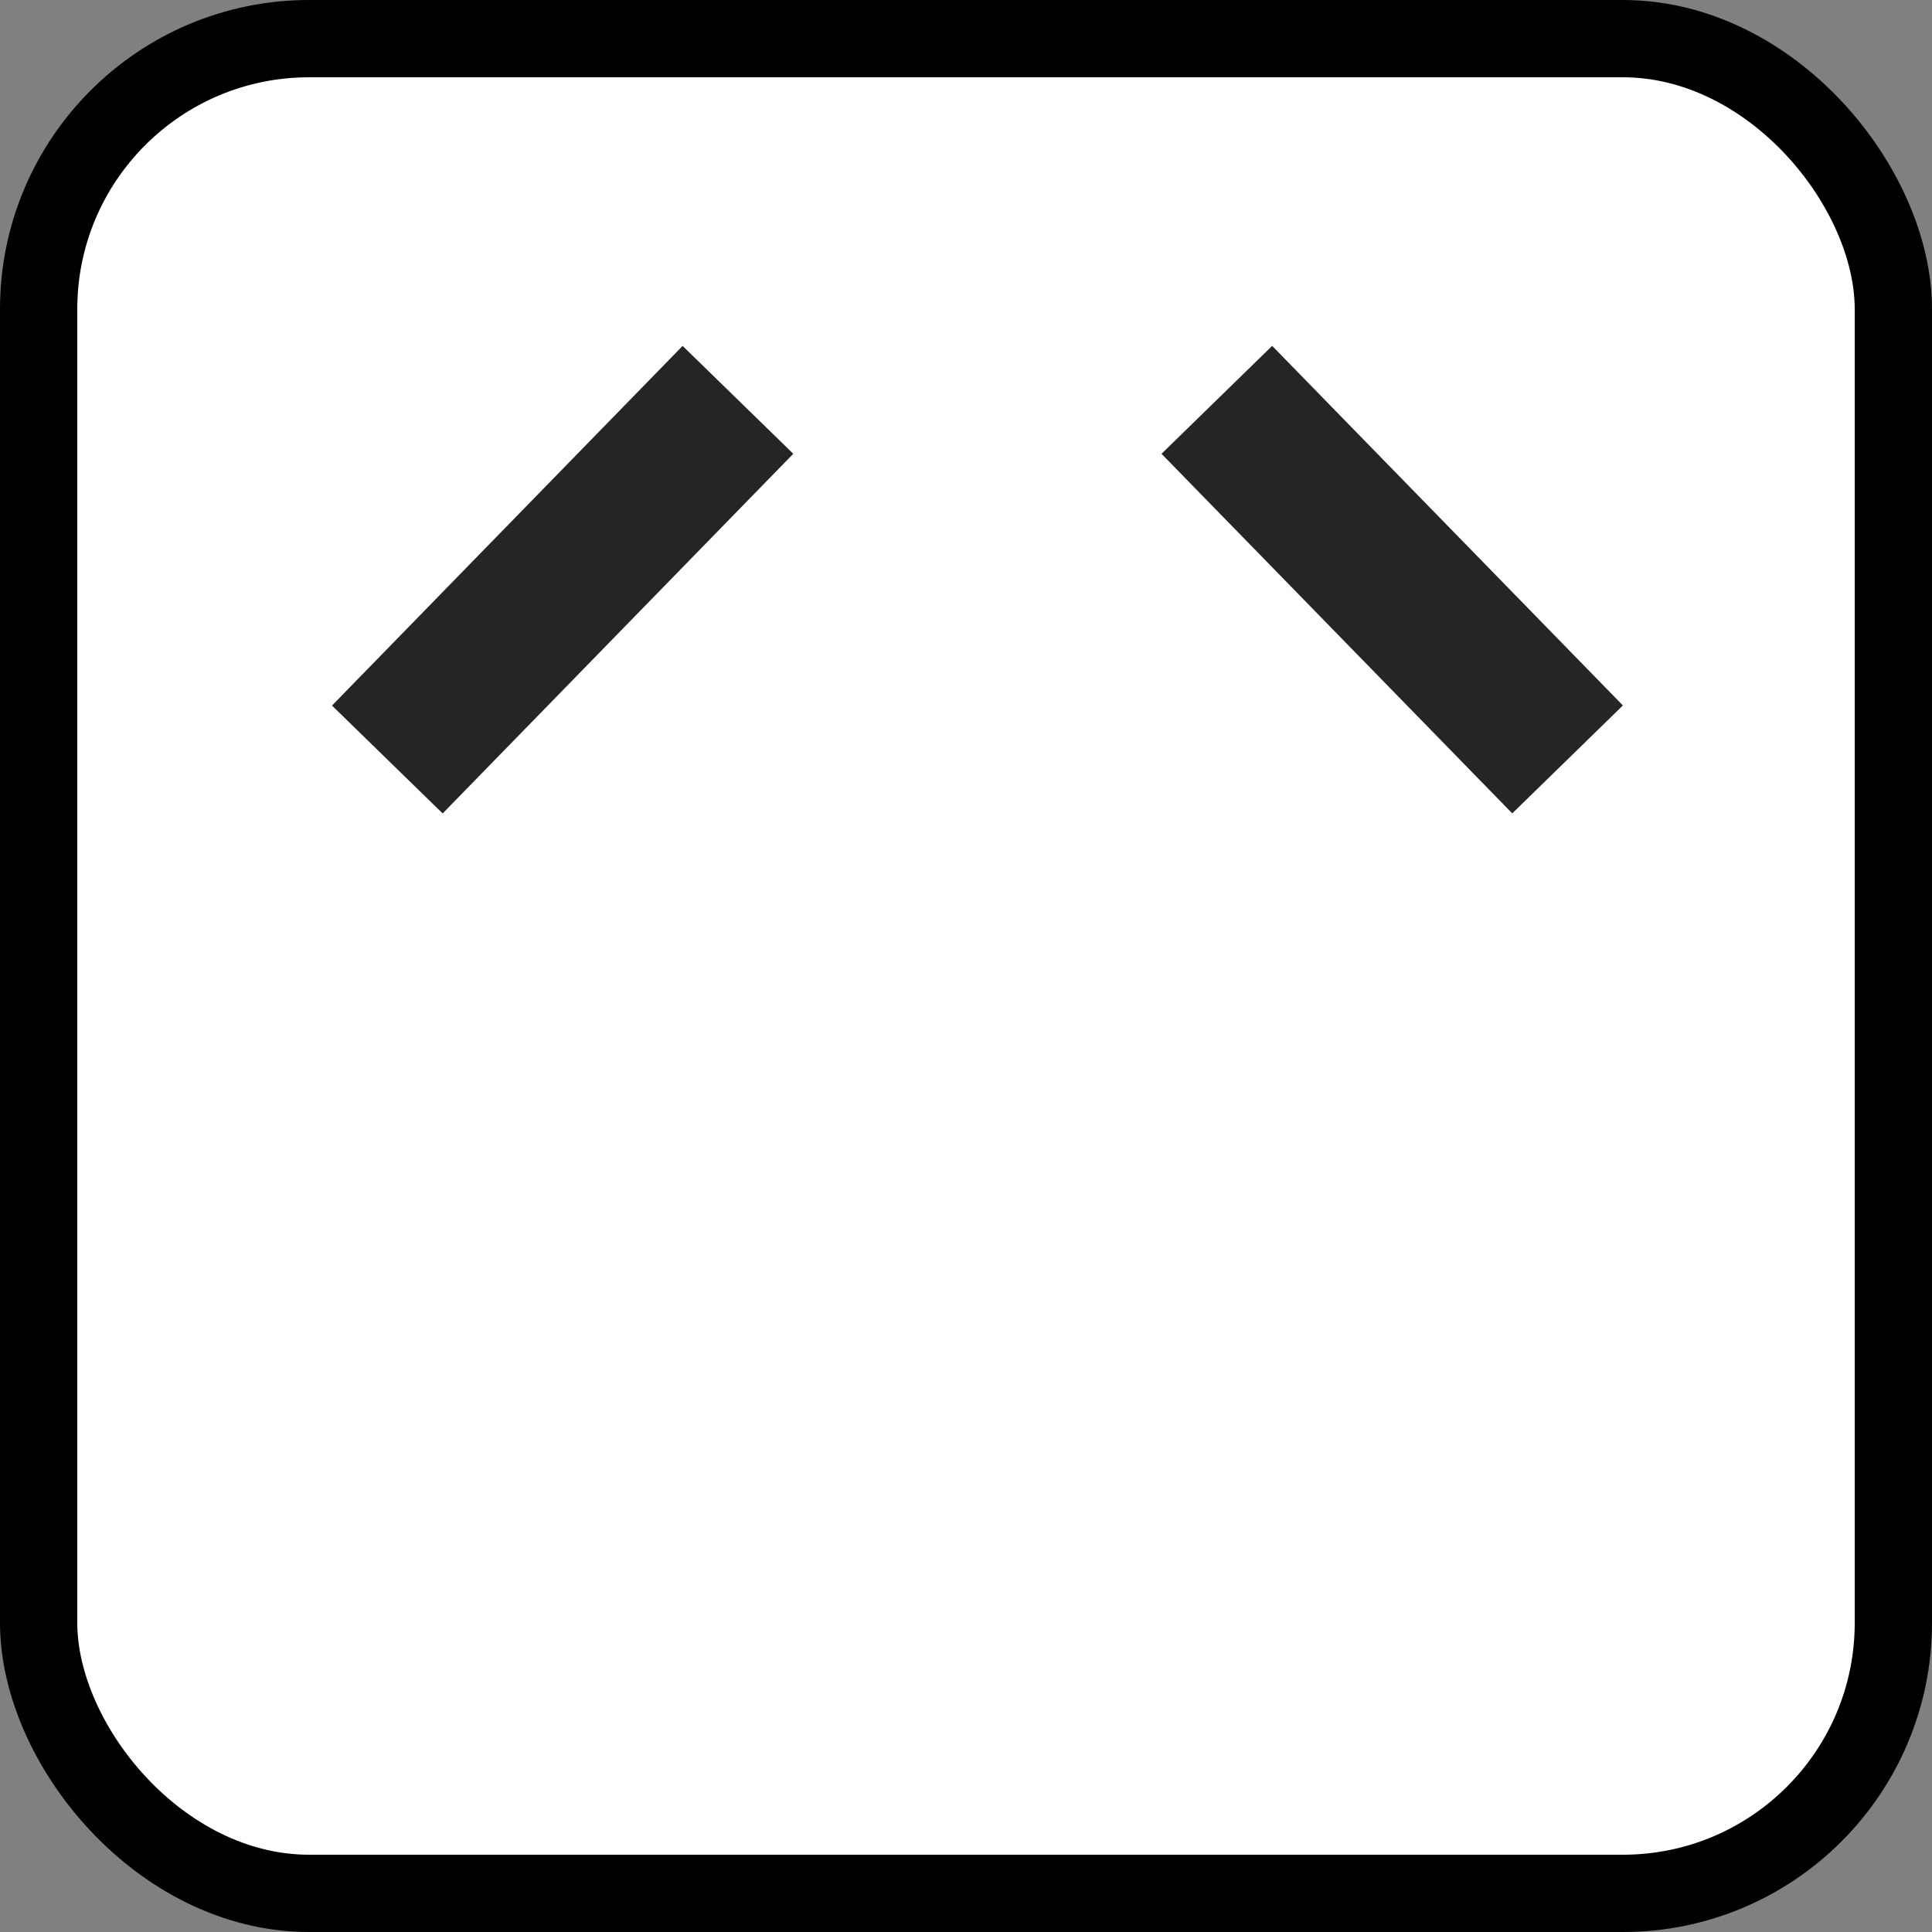
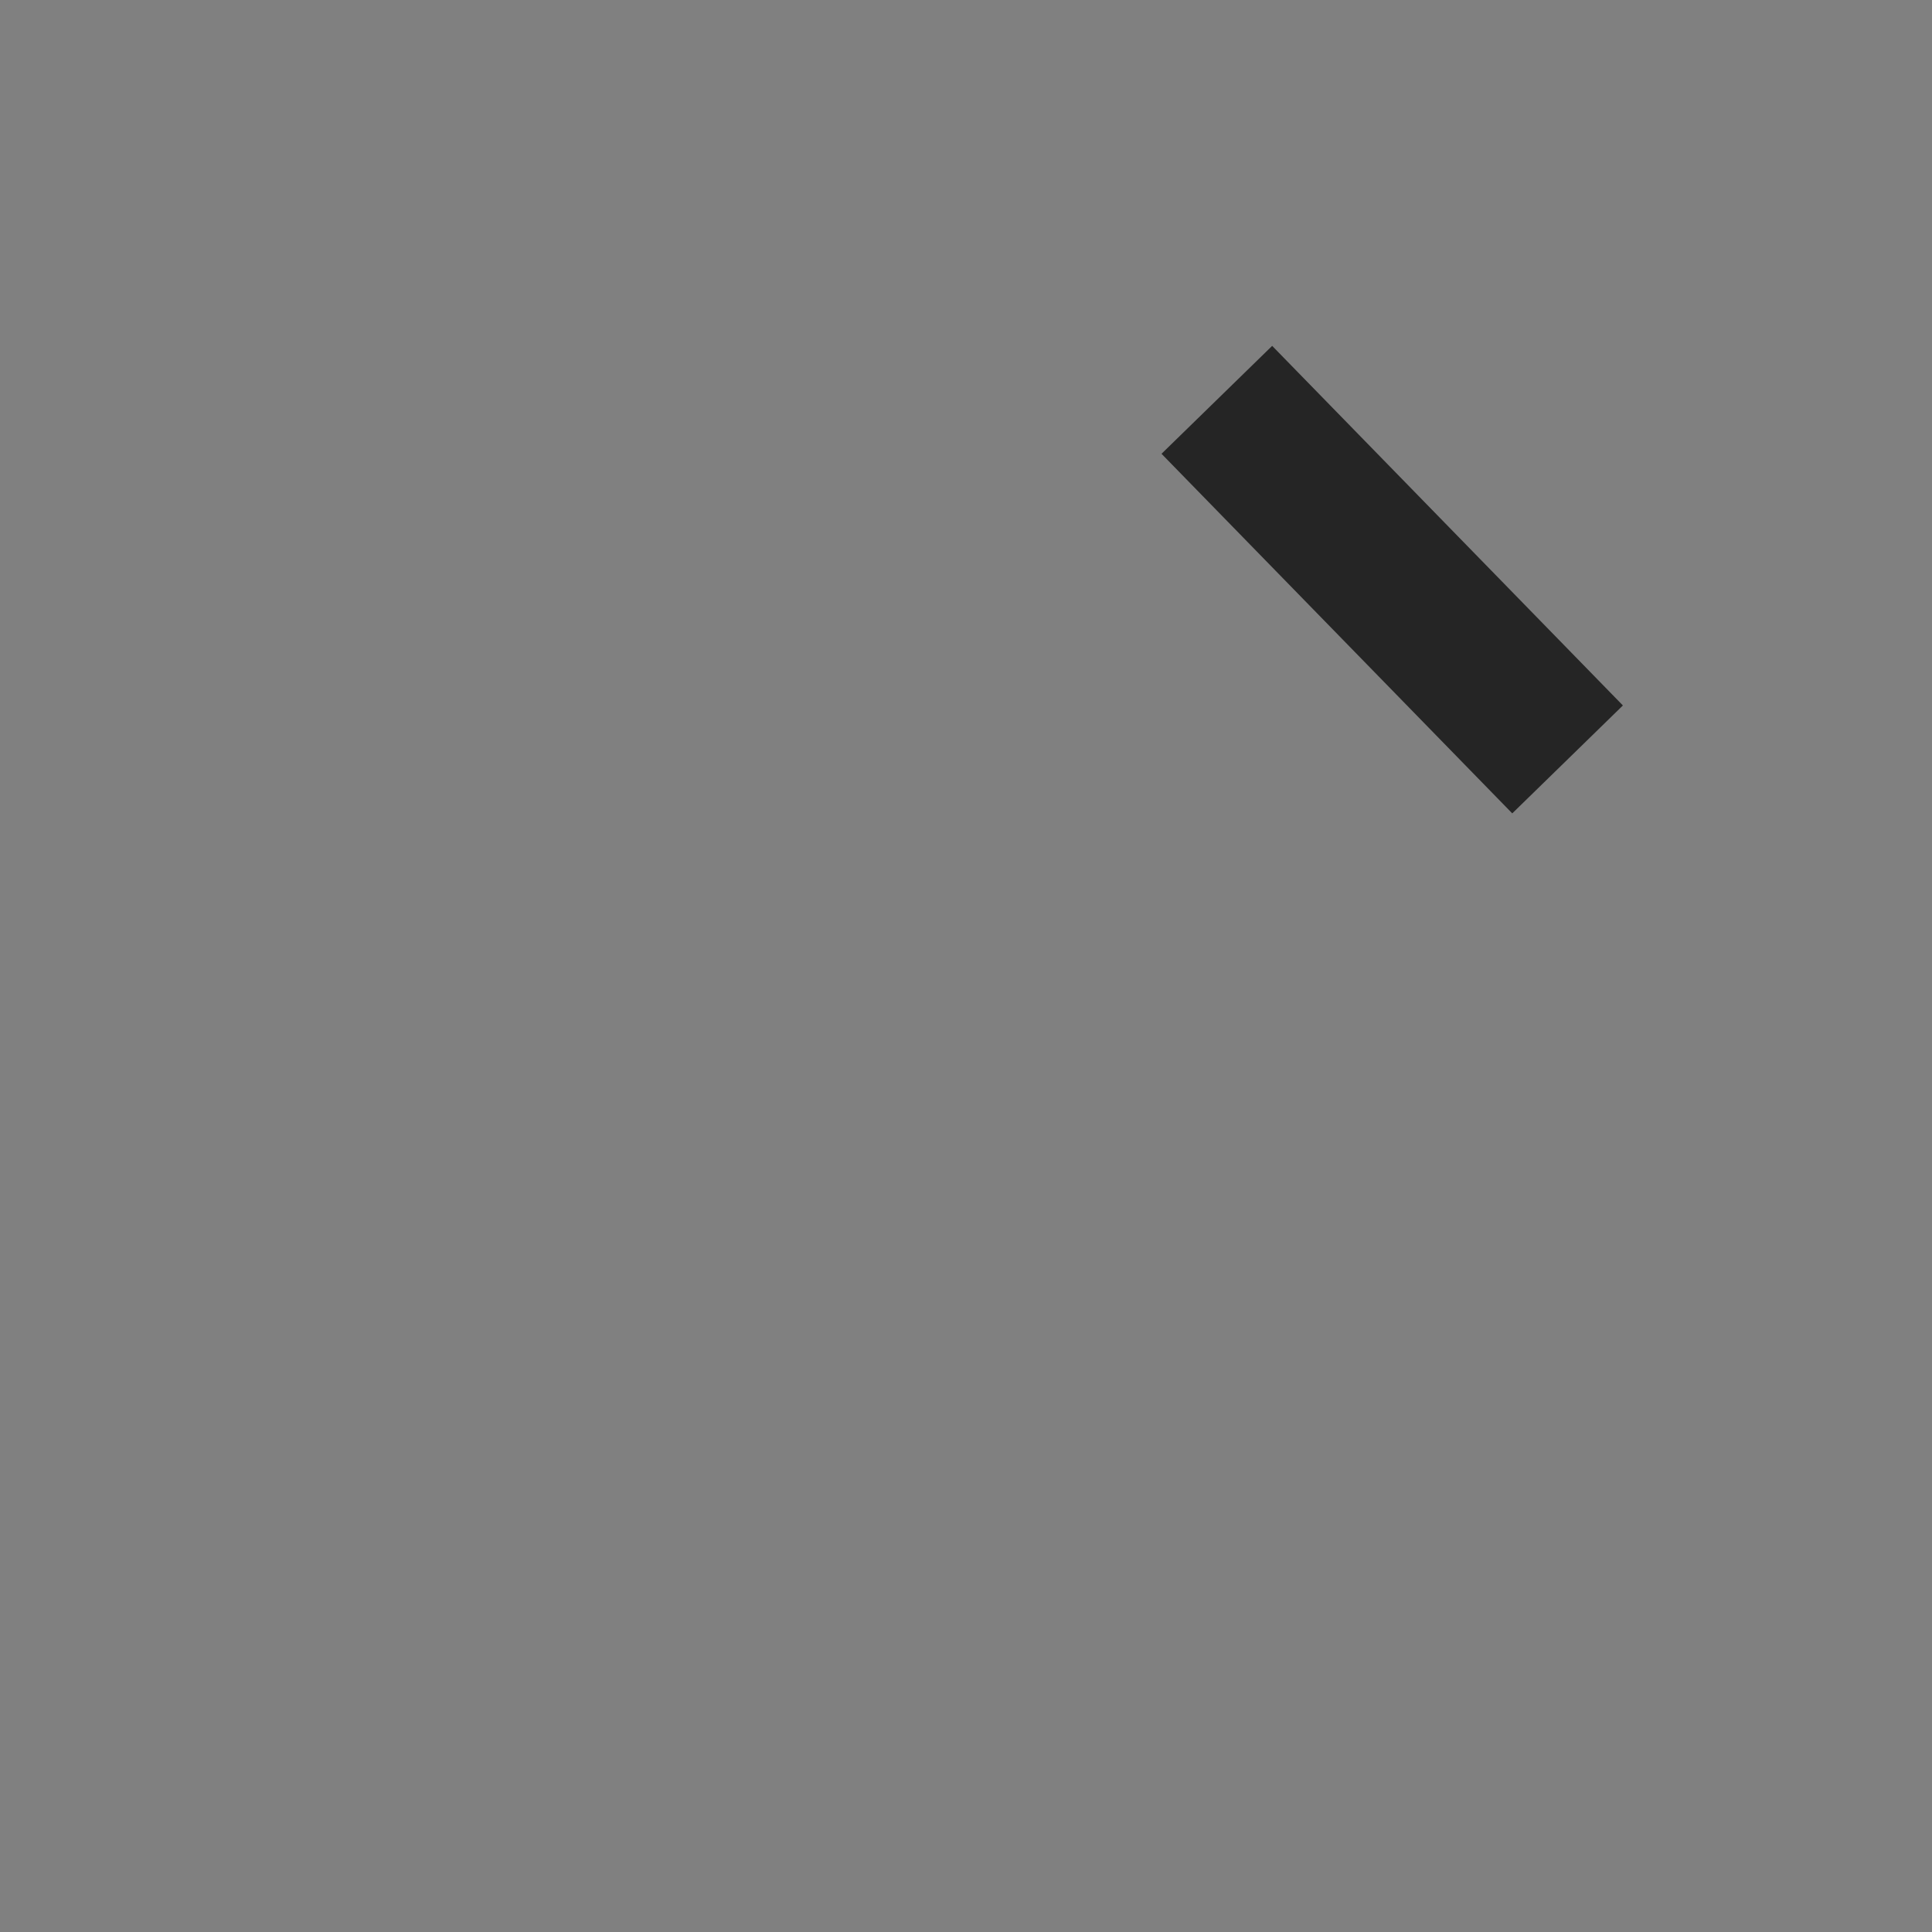
<svg xmlns="http://www.w3.org/2000/svg" width="25" height="25" viewBox="0 0 25 25" fill="none">
  <rect x="0" y="0" width="25" height="25" fill="#808080" stroke="none" />
-   <rect x="24.5" y="24.5" width="24" height="24" rx="3.5" transform="rotate(-180 24.5 24.5)" fill="white" stroke="black" />
  <rect x="15.03" y="5.872" width="2" height="6.5" transform="rotate(-44.286 15.03 5.872)" fill="#252525" />
-   <rect width="2" height="6.5" transform="matrix(-0.716 -0.698 -0.698 0.716 10.265 5.872)" fill="#252525" />
</svg>